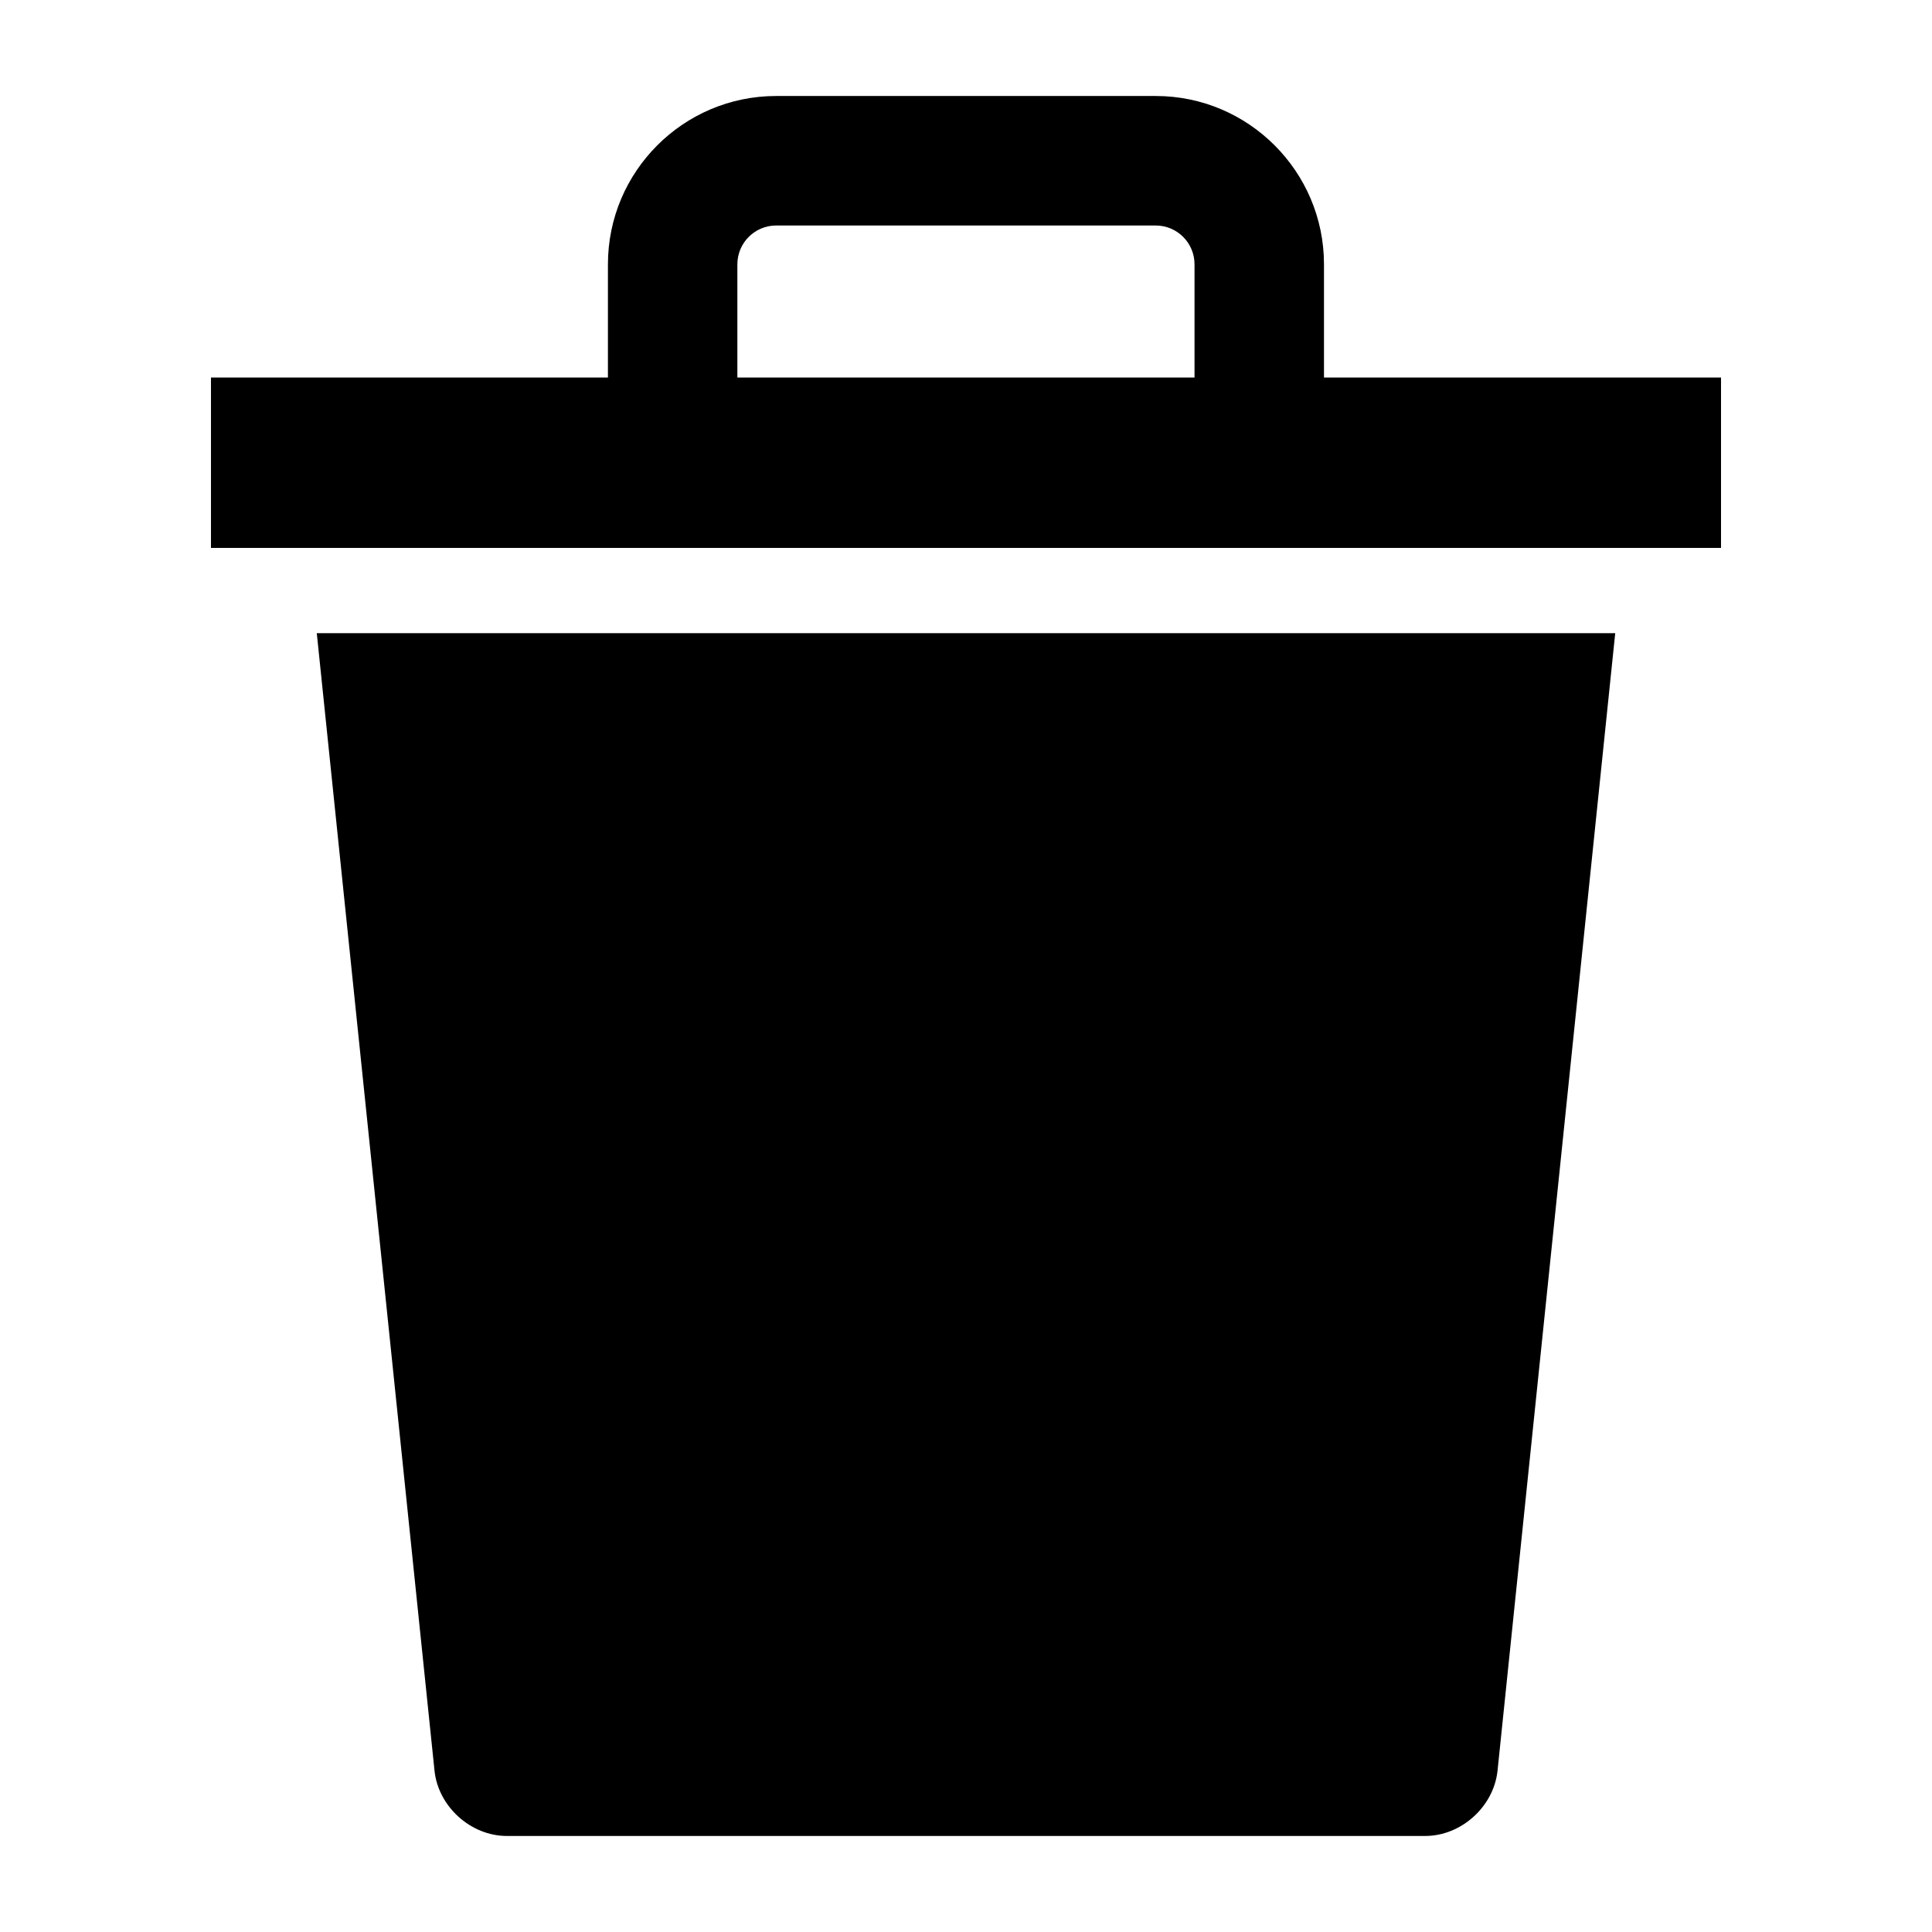
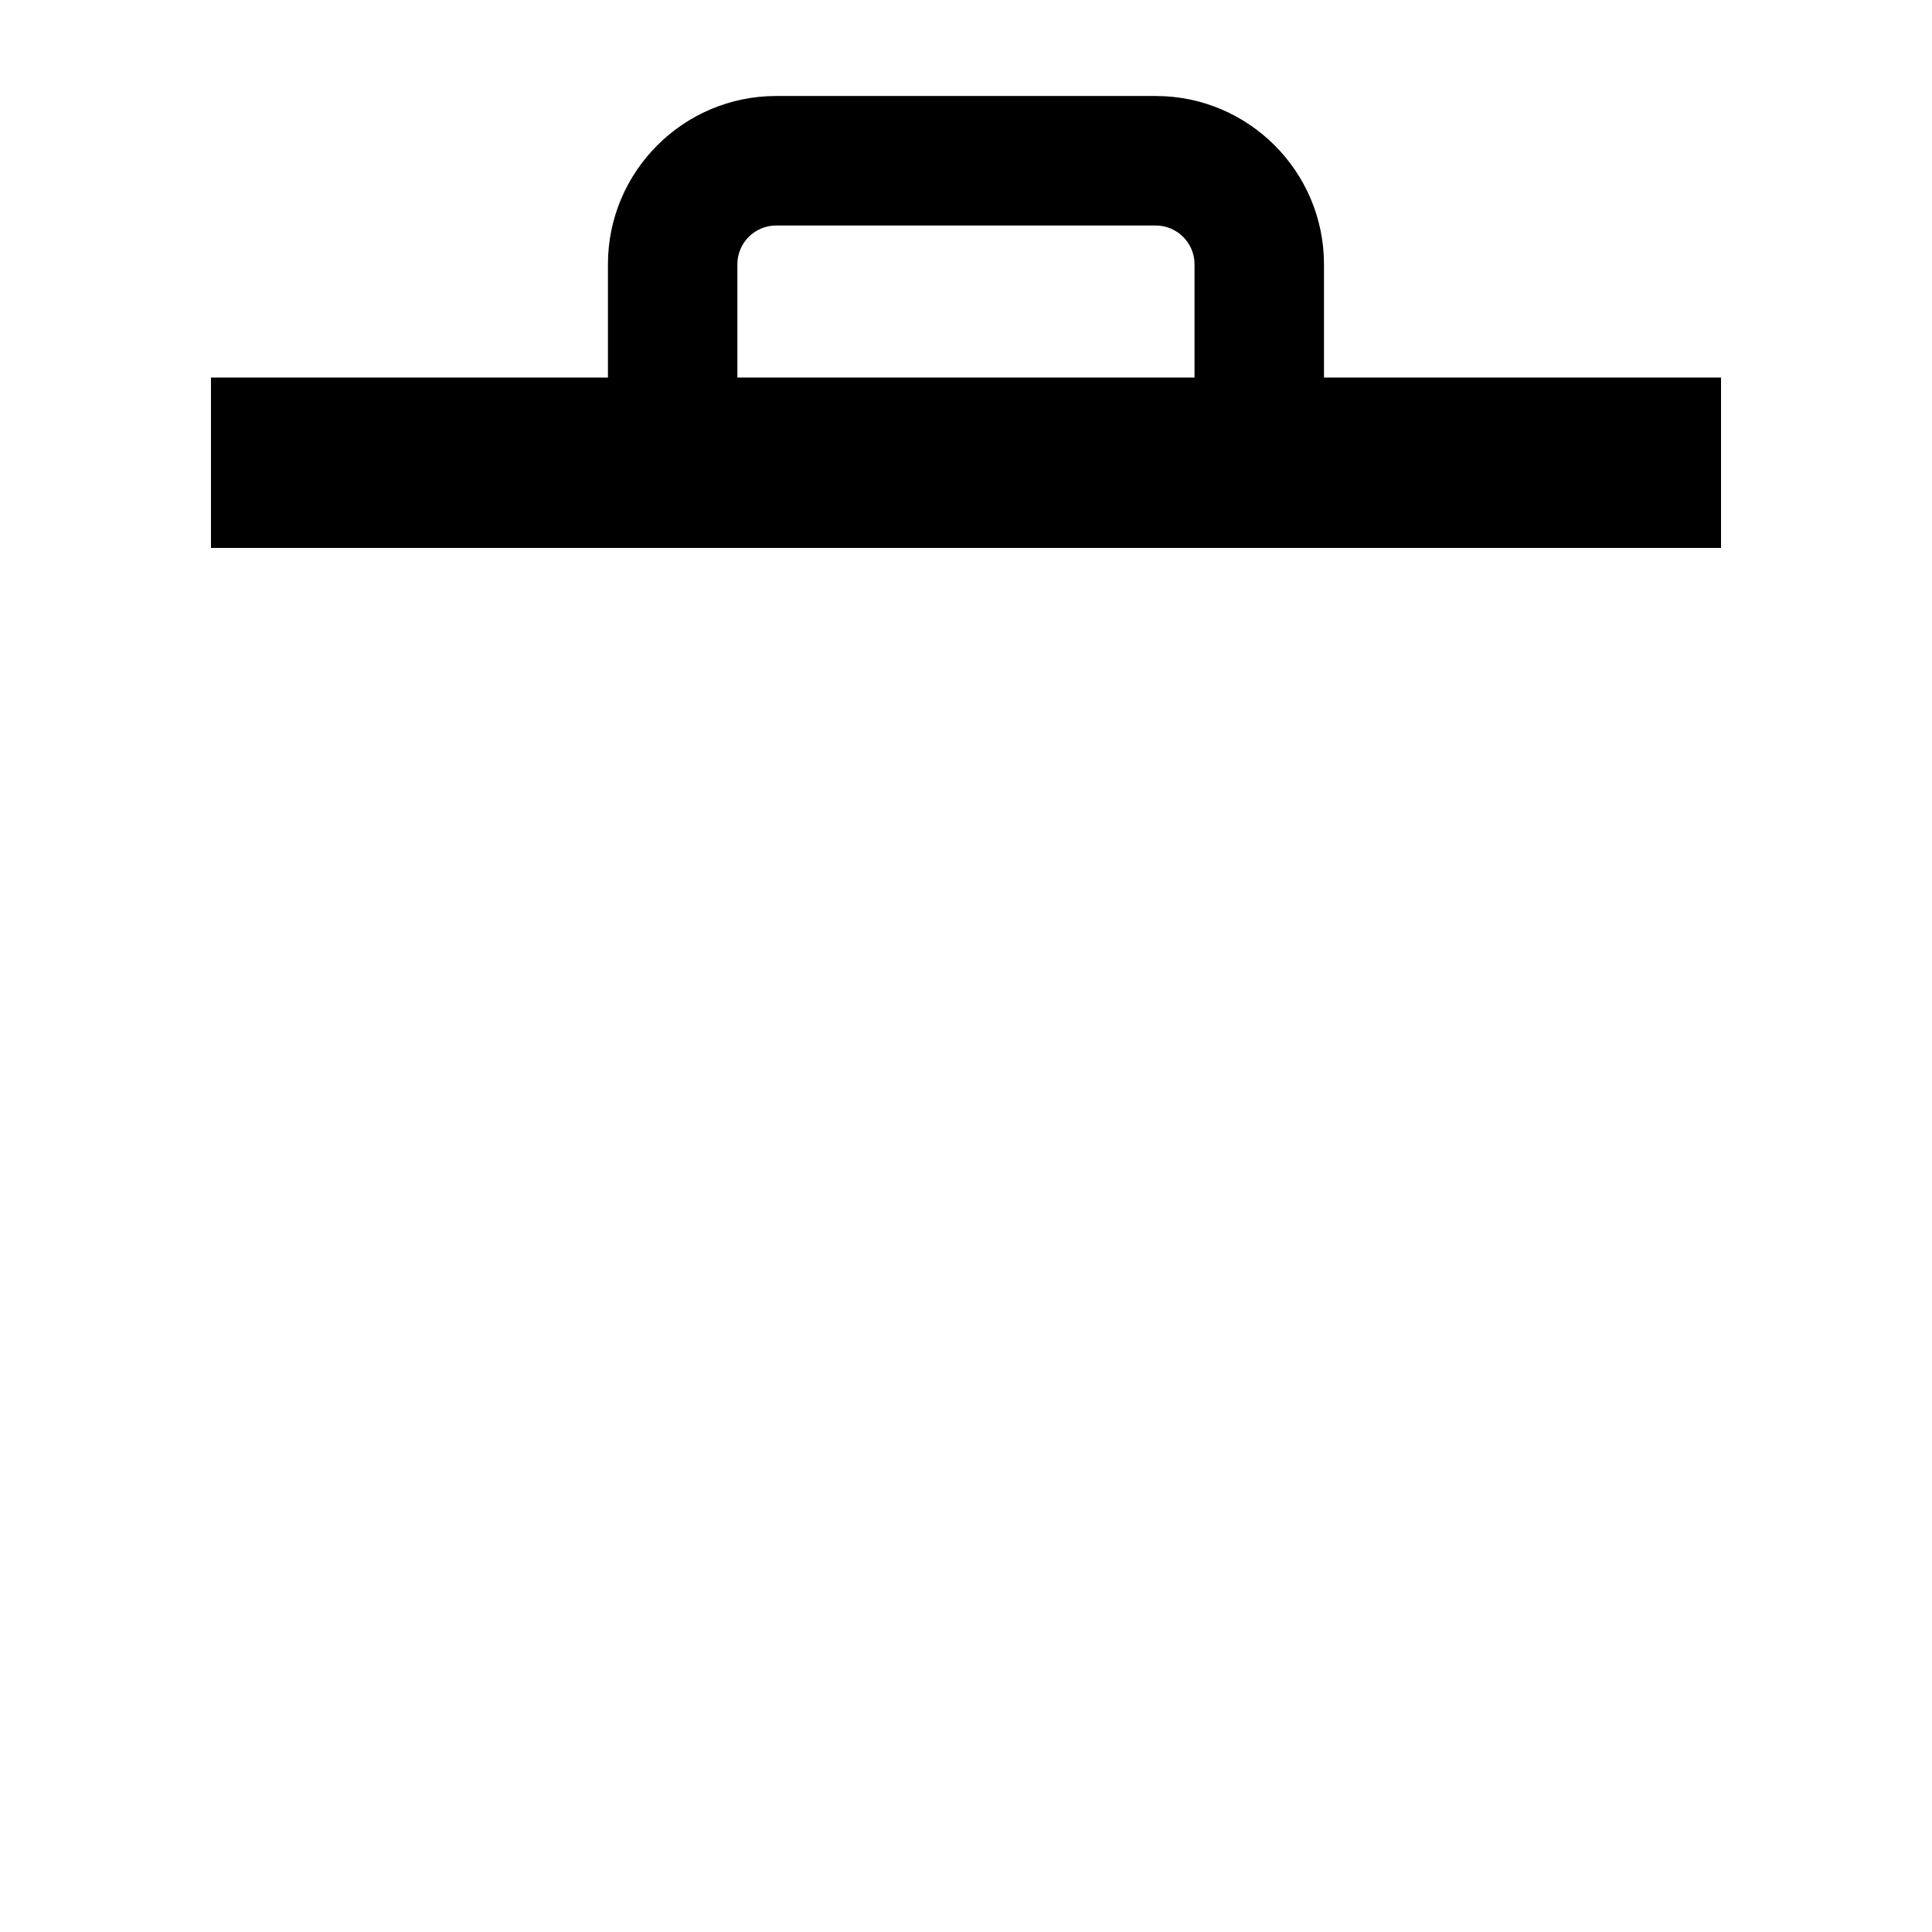
<svg xmlns="http://www.w3.org/2000/svg" fill="#000000" width="800px" height="800px" version="1.1" viewBox="144 144 512 512">
  <g>
-     <path d="m259.15 613.25c0.992 9.523 9.605 17.301 19.176 17.301h243.36c9.555 0 18.168-7.762 19.176-17.301l31.188-301.45-344.1 0.004z" />
    <path d="m494.87 244.05v-30.008c0-24.594-20.012-44.602-44.586-44.602h-100.59c-24.594 0-44.586 20.012-44.586 44.602v30.008h-105.2v45.152h400.18v-45.152zm-155.46-30.008c0-5.668 4.613-10.281 10.281-10.281h100.59c5.668 0 10.281 4.613 10.281 10.281v30.008h-121.15z" />
  </g>
</svg>